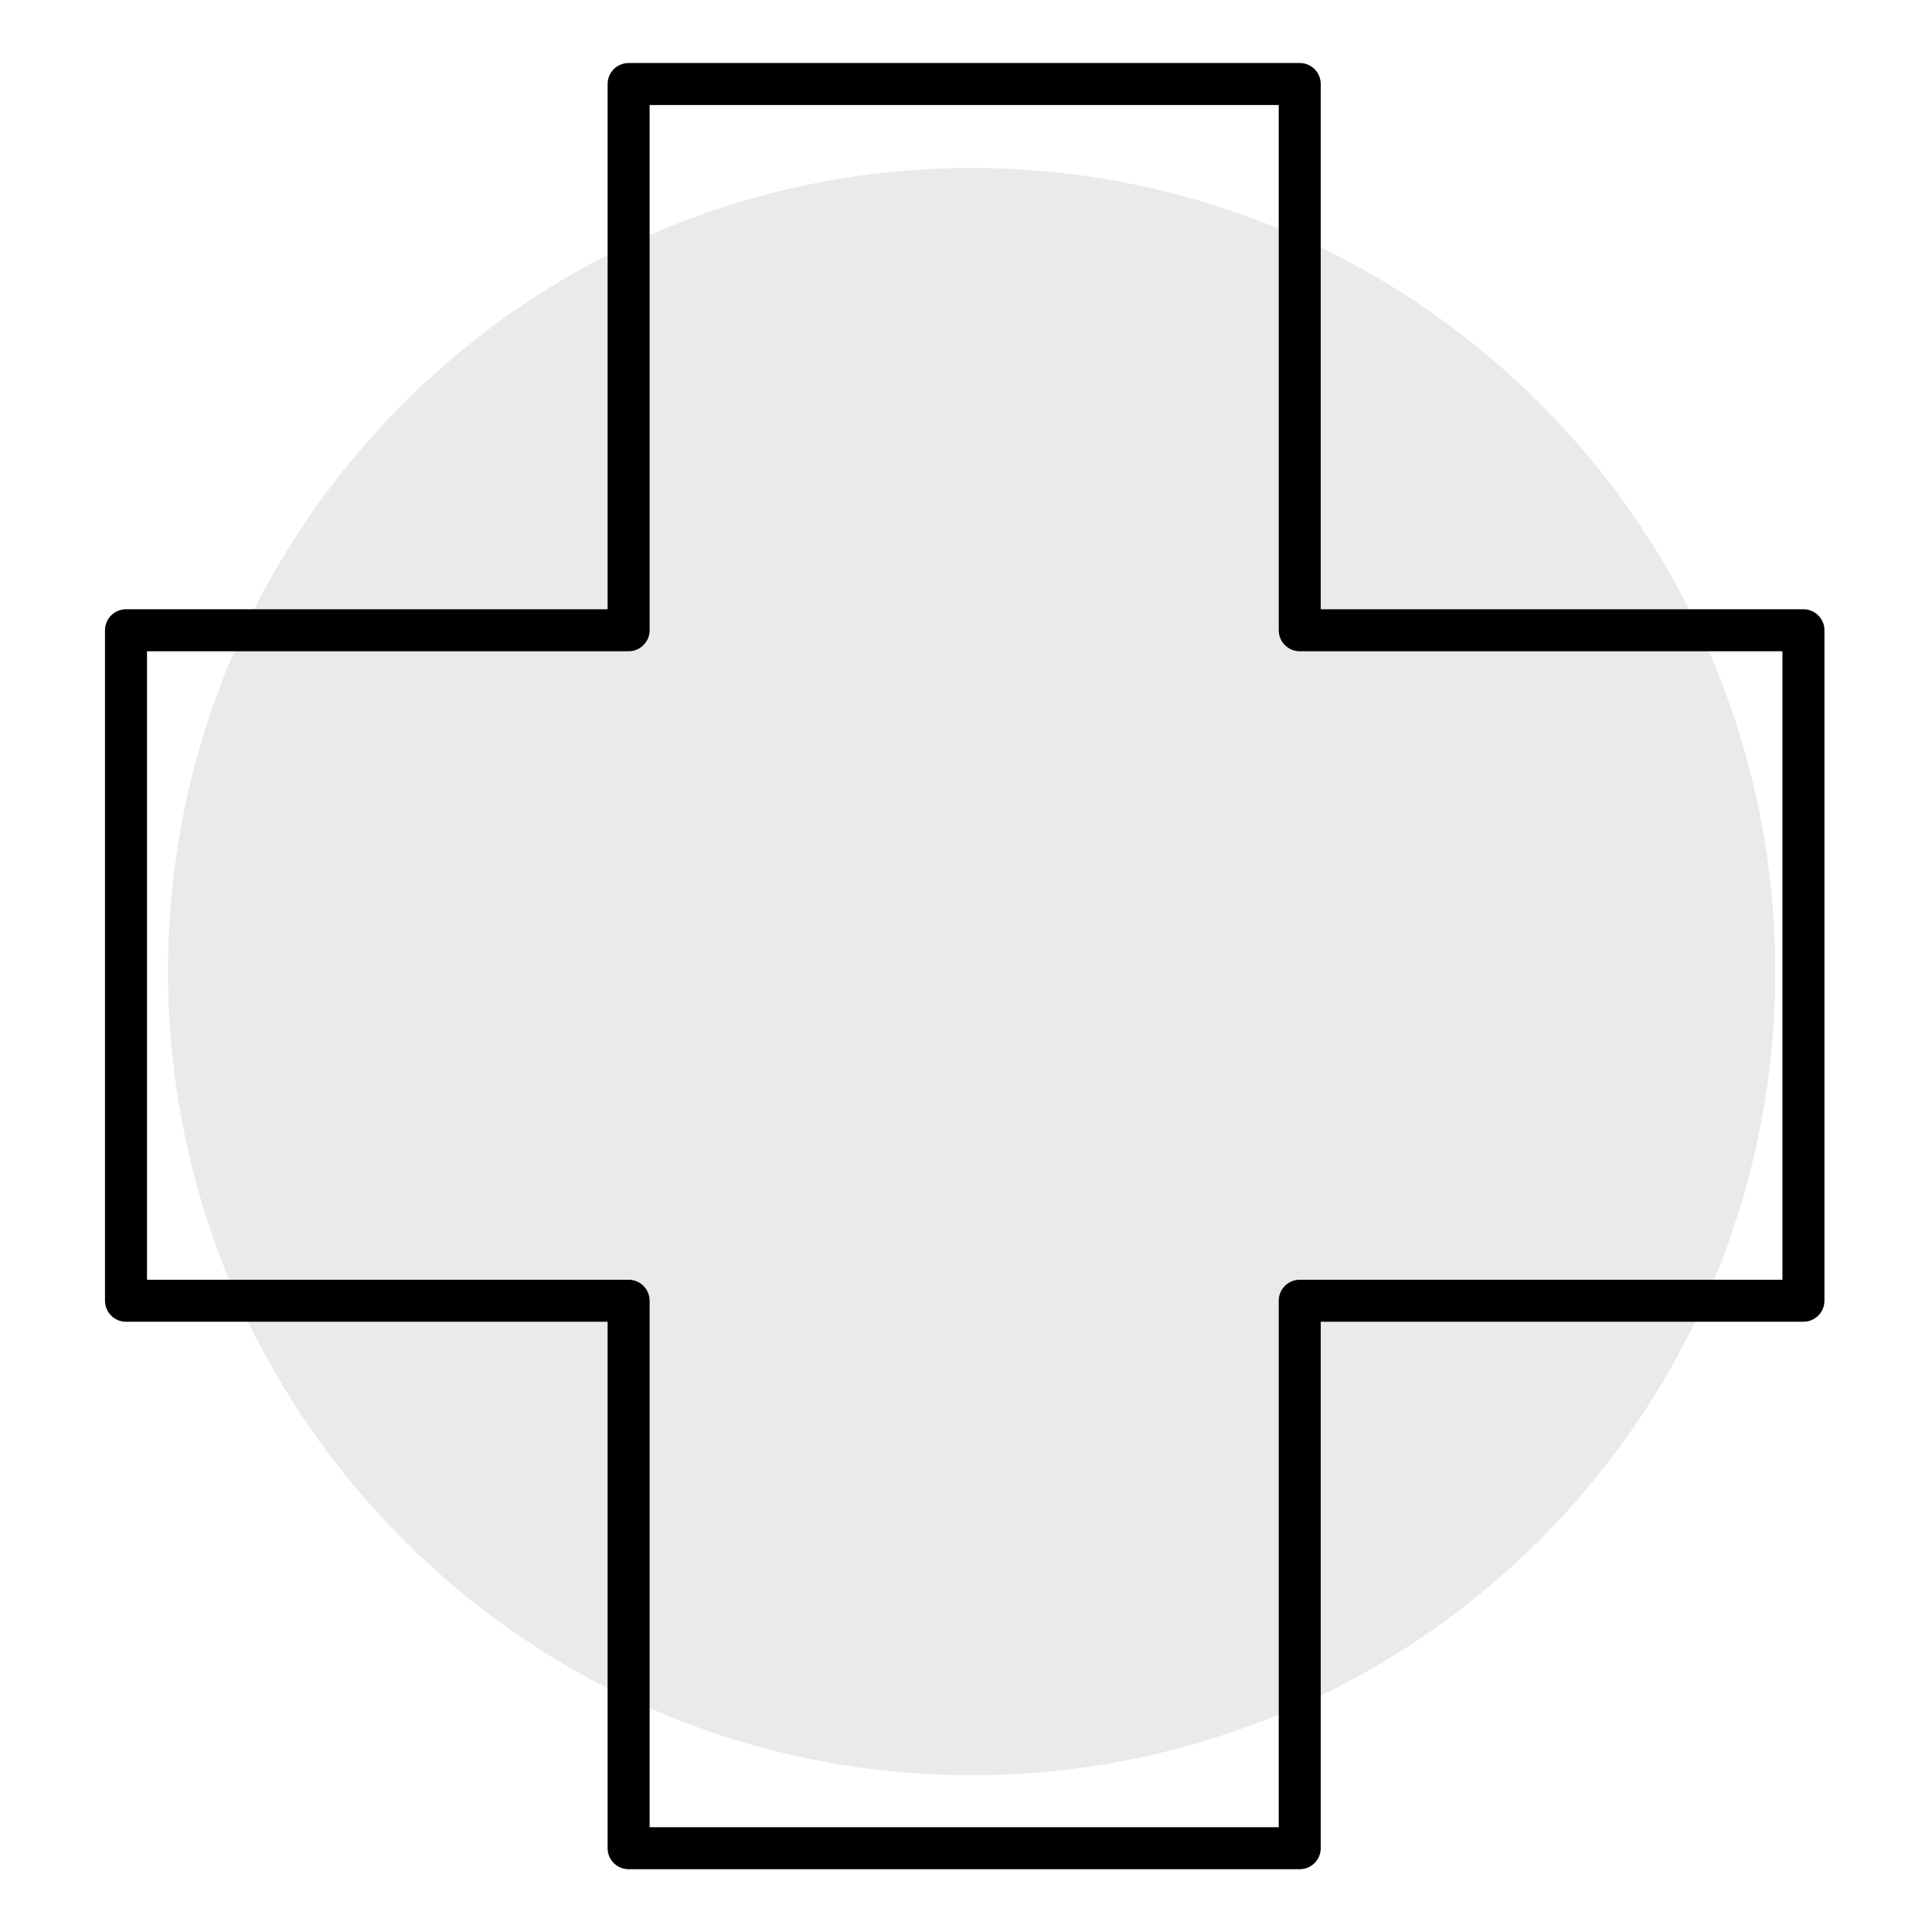
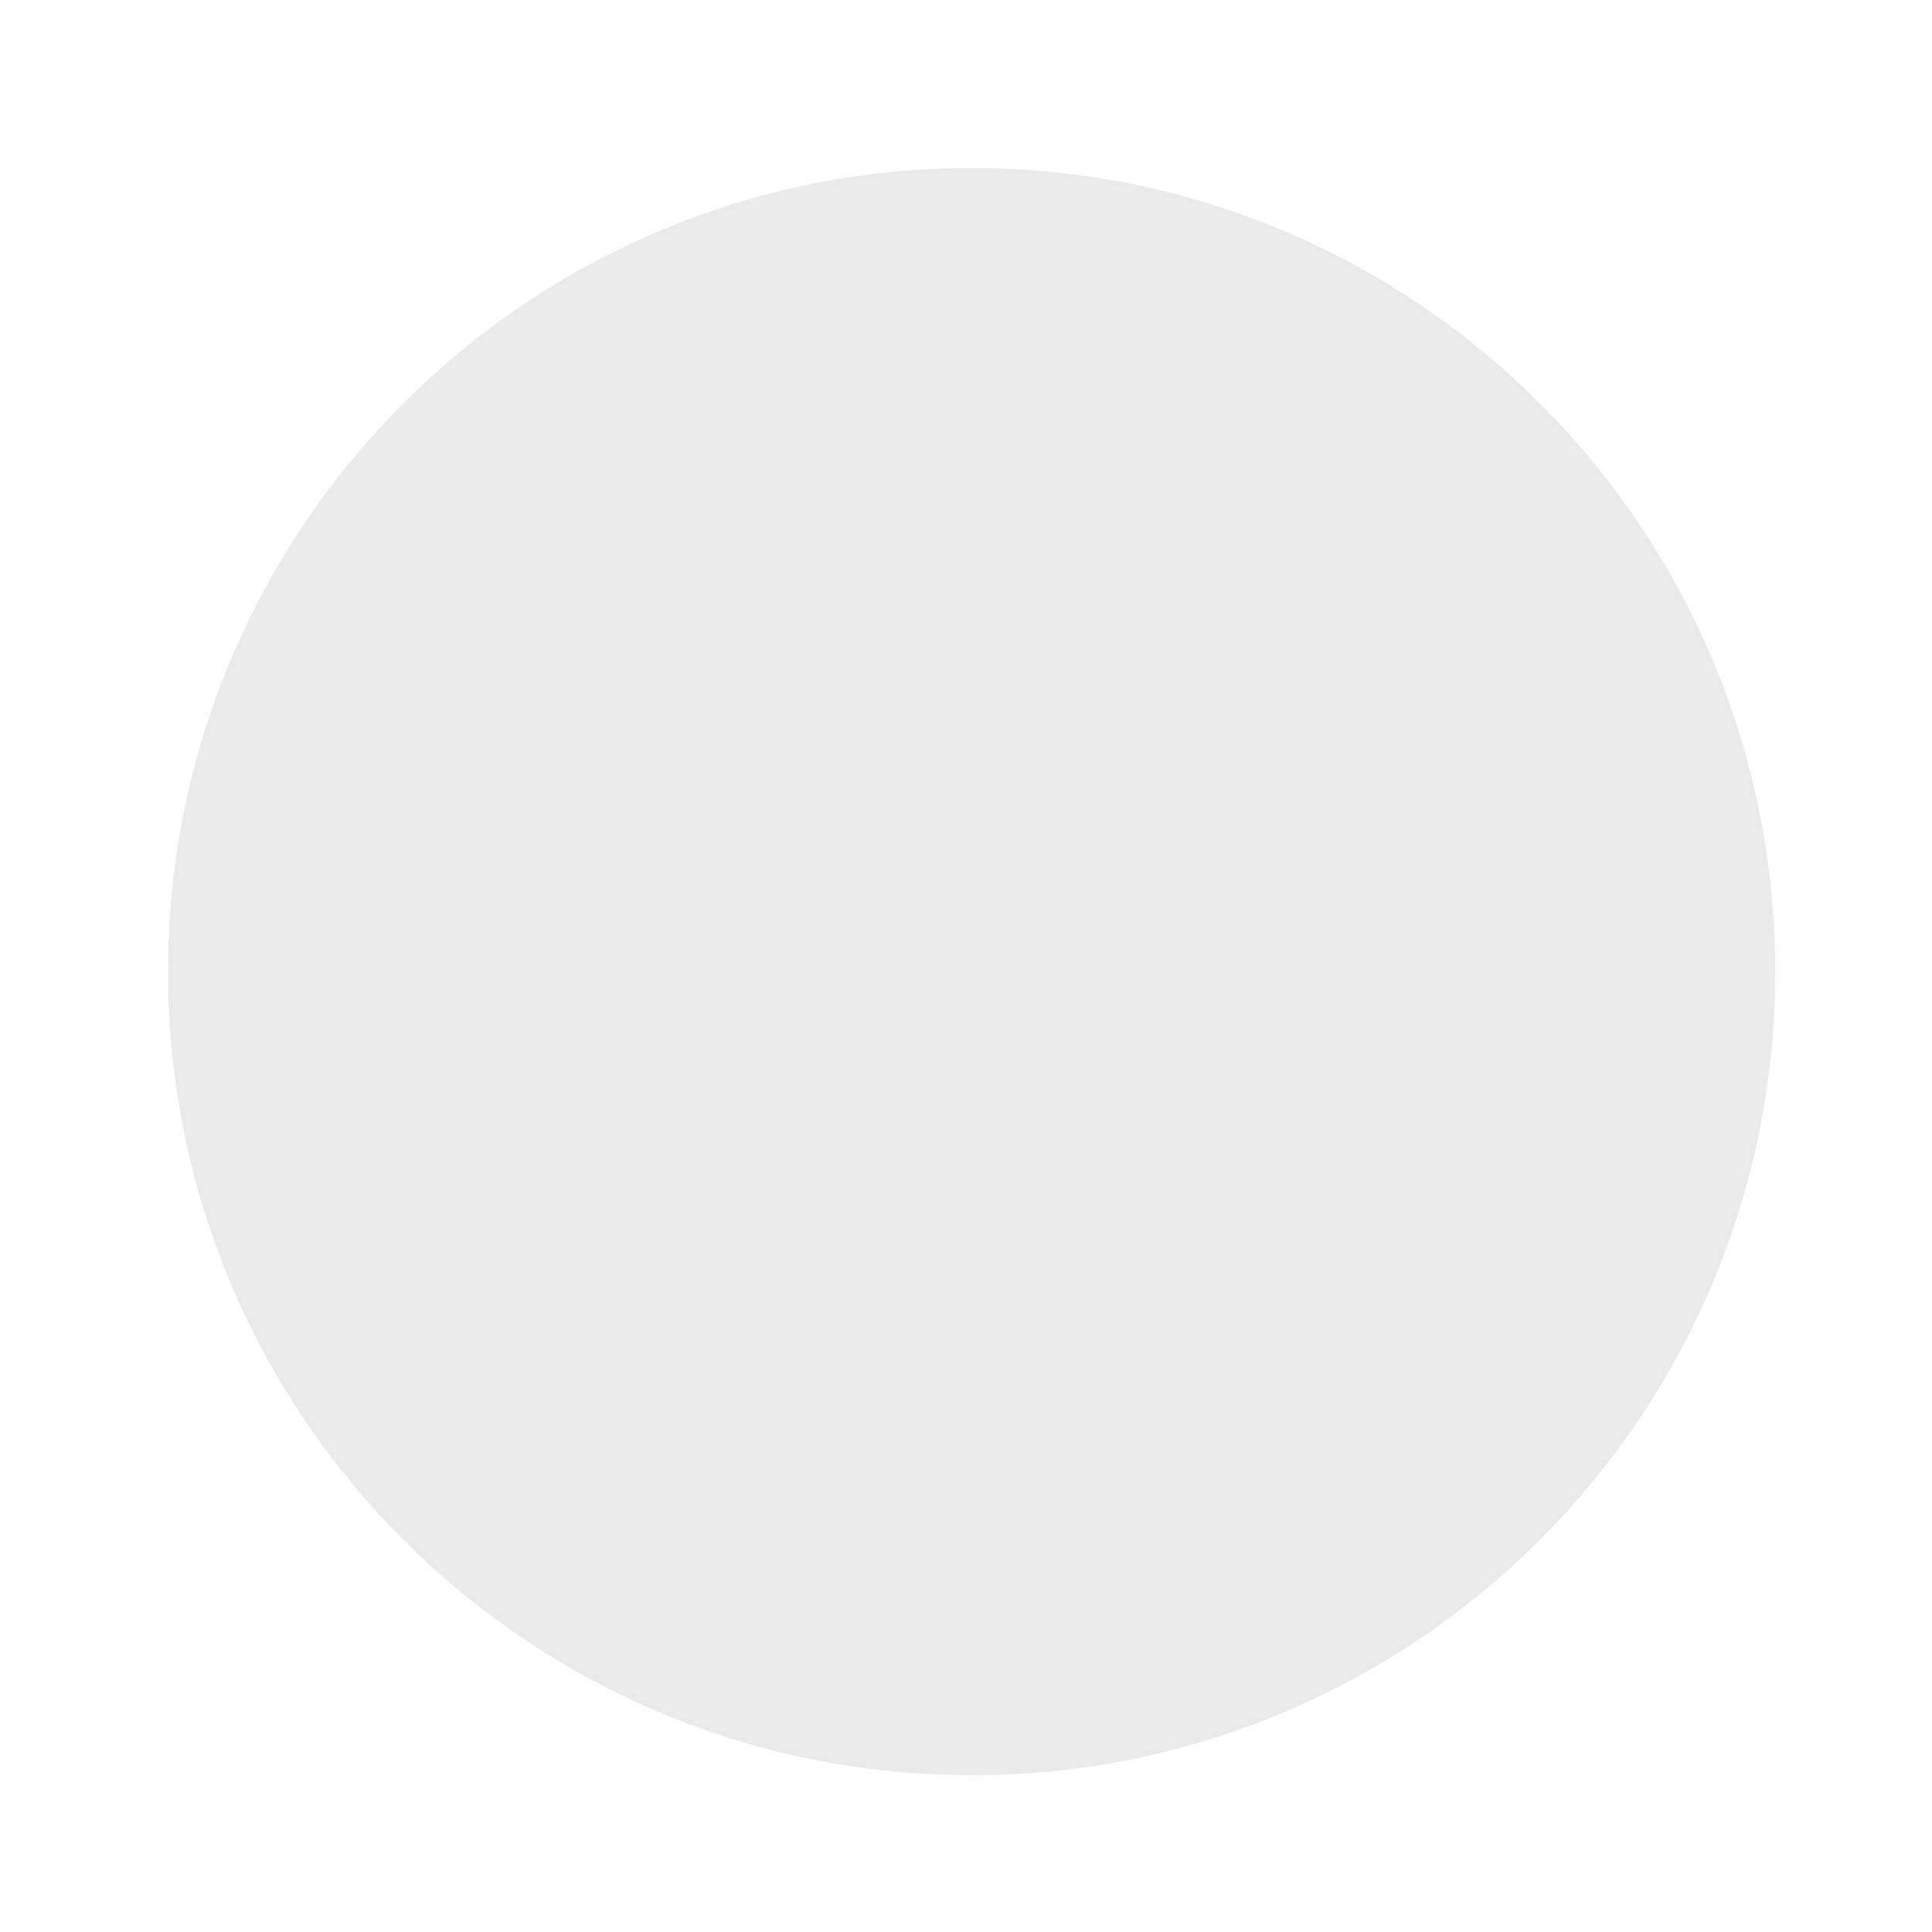
<svg xmlns="http://www.w3.org/2000/svg" width="46" height="46" viewBox="0 0 46 46" fill="none">
  <path fill-rule="evenodd" clip-rule="evenodd" d="M4 23.134C4 33.701 12.567 42.267 23.134 42.267C33.701 42.267 42.268 33.701 42.268 23.134C42.268 12.566 33.701 4 23.134 4C12.567 4 4 12.566 4 23.134Z" fill="#EAEAEA" />
-   <path fill-rule="evenodd" clip-rule="evenodd" d="M3 15.006H14.967V2H30.946V15.006H42.939V30.97H30.946V44.005H14.967V30.97H3V15.006Z" stroke="black" stroke-linejoin="round" />
</svg>